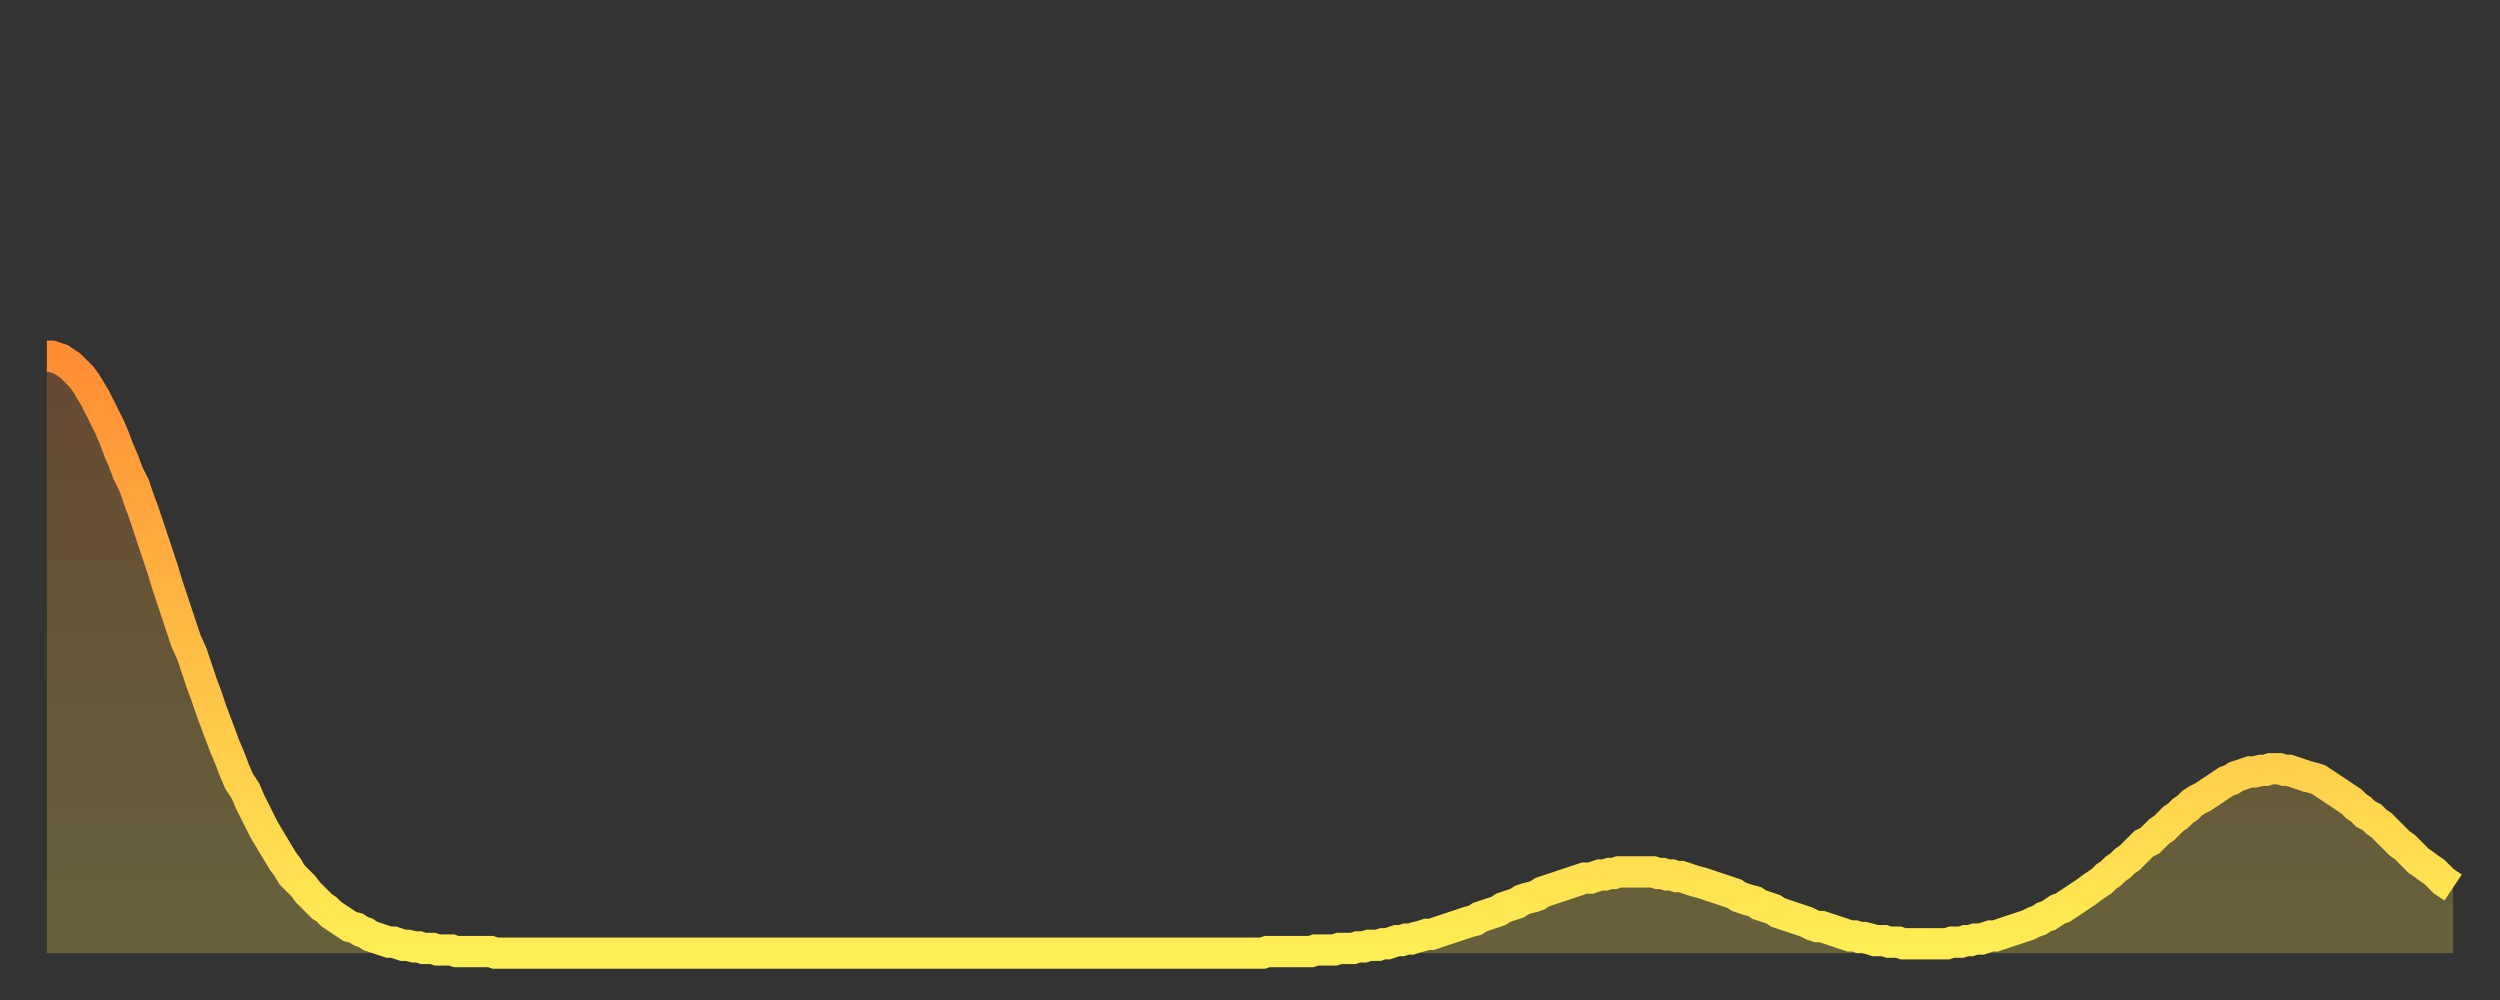
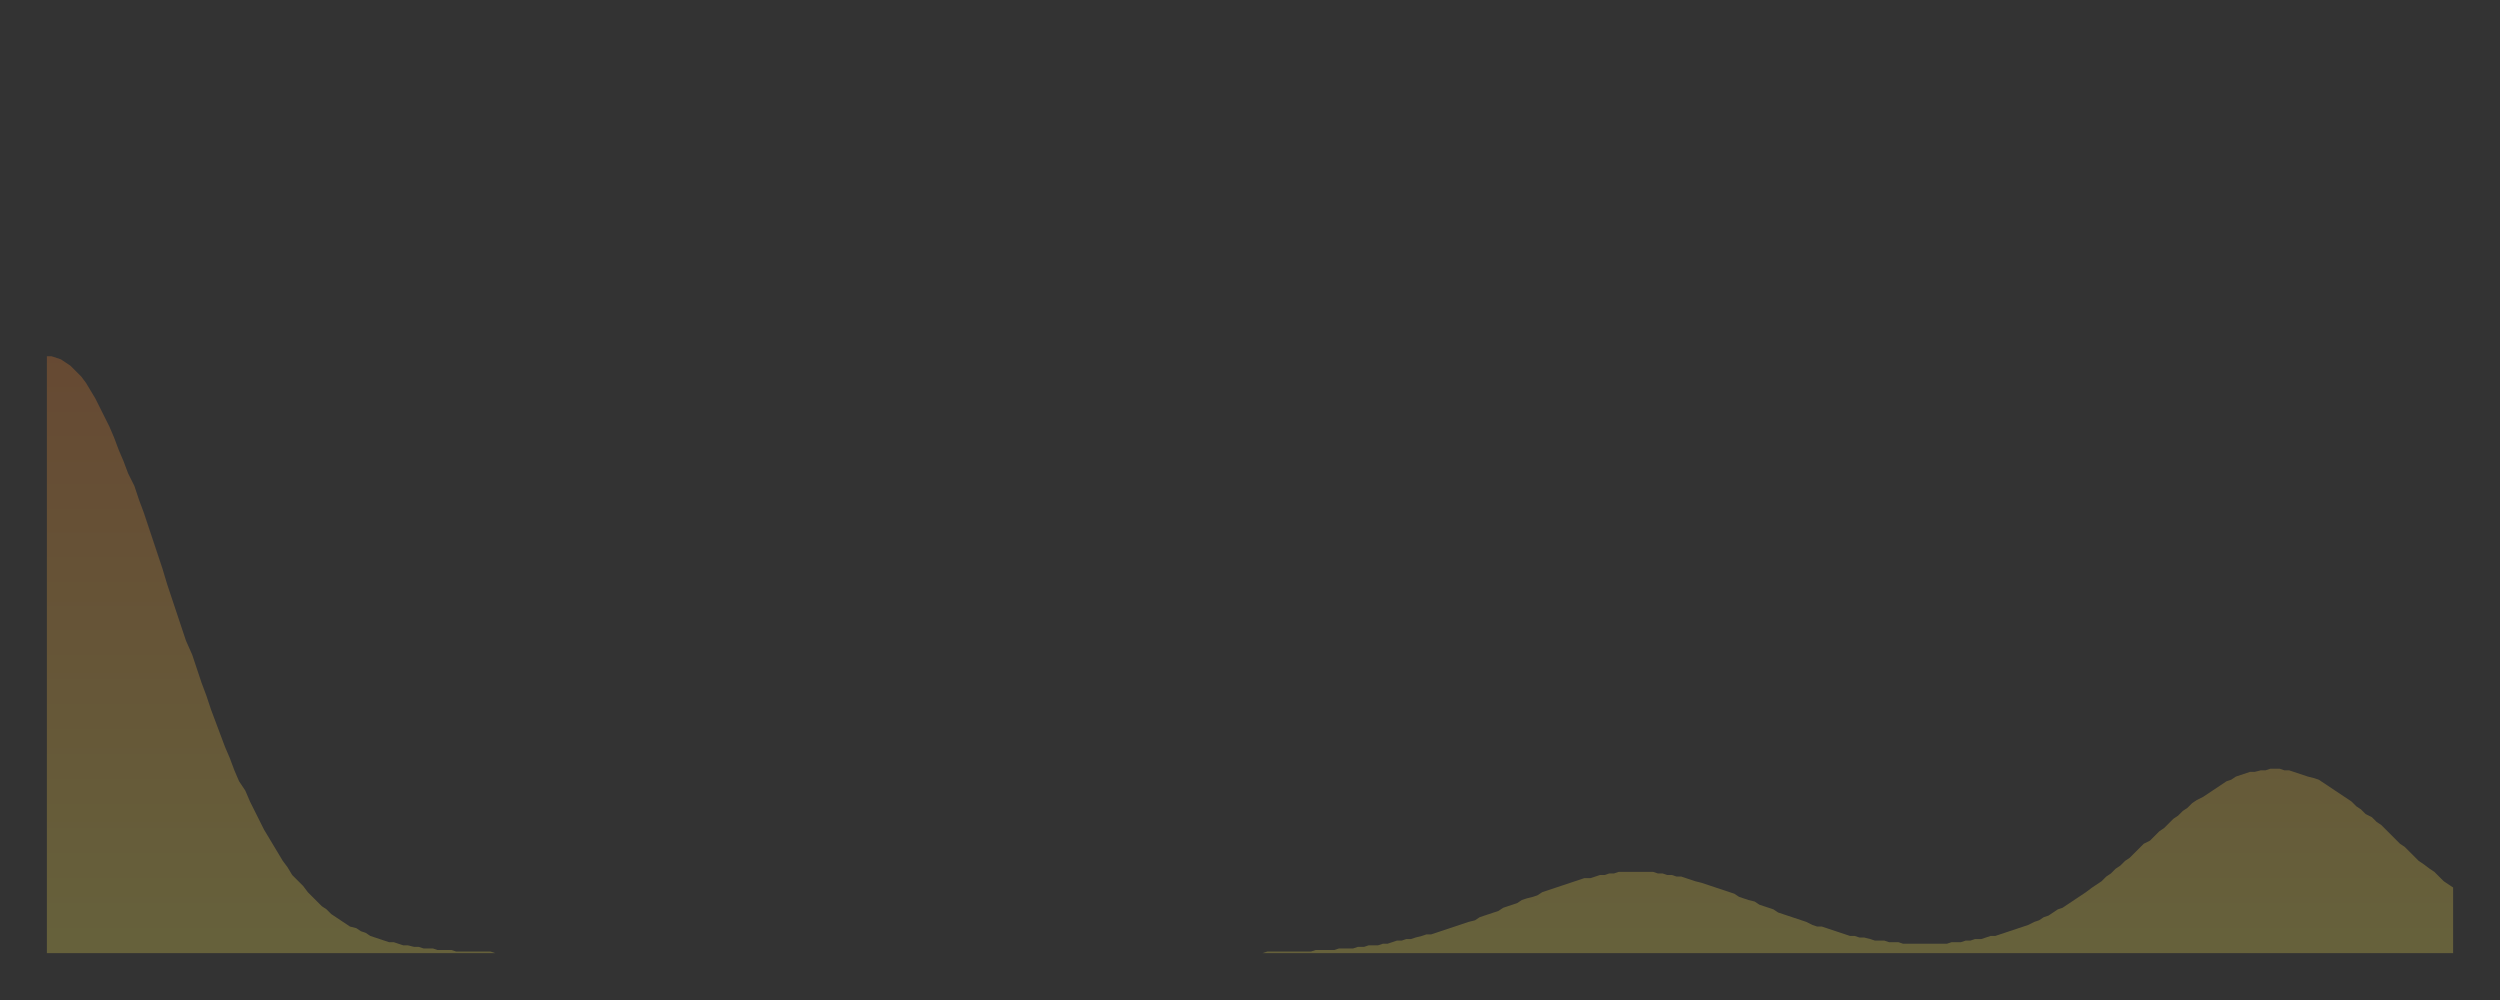
<svg xmlns="http://www.w3.org/2000/svg" baseProfile="full" height="64" version="1.1" width="160">
  <rect width="100%" height="100%" fill="#333333" stroke="none" />
  <defs>
    <linearGradient id="id214618" x1="0" x2="0" y1="0" y2="1">
      <stop offset="0%" stop-color="#ff8d34" />
      <stop offset="50%" stop-color="#ffbe45" />
      <stop offset="100%" stop-color="#ffee55" />
    </linearGradient>
  </defs>
  <g transform="translate(3,3)">
    <g>
-       <path d="M 0.0 19.8 0.3 19.8 0.6 19.9 0.9 20.0 1.2 20.2 1.5 20.4 1.9 20.8 2.2 21.1 2.5 21.5 2.8 22.0 3.1 22.5 3.4 23.1 3.7 23.7 4.0 24.3 4.3 25.0 4.6 25.8 4.9 26.5 5.2 27.3 5.6 28.1 5.9 29.0 6.2 29.8 6.5 30.7 6.8 31.6 7.1 32.5 7.4 33.4 7.7 34.4 8.0 35.3 8.3 36.2 8.6 37.1 8.9 38.0 9.3 38.9 9.6 39.8 9.9 40.7 10.2 41.5 10.5 42.4 10.8 43.2 11.1 44.0 11.4 44.8 11.7 45.5 12.0 46.3 12.3 47.0 12.7 47.6 13.0 48.3 13.3 48.9 13.6 49.5 13.9 50.1 14.2 50.6 14.5 51.1 14.8 51.6 15.1 52.1 15.4 52.5 15.7 53.0 16.0 53.3 16.4 53.7 16.7 54.1 17.0 54.4 17.3 54.7 17.6 55.0 17.9 55.2 18.2 55.5 18.5 55.7 18.8 55.9 19.1 56.1 19.4 56.3 19.8 56.4 20.1 56.6 20.4 56.7 20.7 56.9 21.0 57.0 21.3 57.1 21.6 57.2 21.9 57.3 22.2 57.3 22.5 57.4 22.8 57.5 23.1 57.5 23.5 57.6 23.8 57.6 24.1 57.7 24.4 57.7 24.7 57.7 25.0 57.8 25.3 57.8 25.6 57.8 25.9 57.8 26.2 57.9 26.5 57.9 26.8 57.9 27.2 57.9 27.5 57.9 27.8 57.9 28.1 57.9 28.4 57.9 28.7 58.0 29.0 58.0 29.3 58.0 29.6 58.0 29.9 58.0 30.2 58.0 30.6 58.0 30.9 58.0 31.2 58.0 31.5 58.0 31.8 58.0 32.1 58.0 32.4 58.0 32.7 58.0 33.0 58.0 33.3 58.0 33.6 58.0 33.9 58.0 34.3 58.0 34.6 58.0 34.9 58.0 35.2 58.0 35.5 58.0 35.8 58.0 36.1 58.0 36.4 58.0 36.7 58.0 37.0 58.0 37.3 58.0 37.7 58.0 38.0 58.0 38.3 58.0 38.6 58.0 38.9 58.0 39.2 58.0 39.5 58.0 39.8 58.0 40.1 58.0 40.4 58.0 40.7 58.0 41.0 58.0 41.4 58.0 41.7 58.0 42.0 58.0 42.3 58.0 42.6 58.0 42.9 58.0 43.2 58.0 43.5 58.0 43.8 58.0 44.1 58.0 44.4 58.0 44.7 58.0 45.1 58.0 45.4 58.0 45.7 58.0 46.0 58.0 46.3 58.0 46.6 58.0 46.9 58.0 47.2 58.0 47.5 58.0 47.8 58.0 48.1 58.0 48.5 58.0 48.8 58.0 49.1 58.0 49.4 58.0 49.7 58.0 50.0 58.0 50.3 58.0 50.6 58.0 50.9 58.0 51.2 58.0 51.5 58.0 51.8 58.0 52.2 58.0 52.5 58.0 52.8 58.0 53.1 58.0 53.4 58.0 53.7 58.0 54.0 58.0 54.3 58.0 54.6 58.0 54.9 58.0 55.2 58.0 55.6 58.0 55.9 58.0 56.2 58.0 56.5 58.0 56.8 58.0 57.1 58.0 57.4 58.0 57.7 58.0 58.0 58.0 58.3 58.0 58.6 58.0 58.9 58.0 59.3 58.0 59.6 58.0 59.9 58.0 60.2 58.0 60.5 58.0 60.8 58.0 61.1 58.0 61.4 58.0 61.7 58.0 62.0 58.0 62.3 58.0 62.6 58.0 63.0 58.0 63.3 58.0 63.6 58.0 63.9 58.0 64.2 58.0 64.5 58.0 64.8 58.0 65.1 58.0 65.4 58.0 65.7 58.0 66.0 58.0 66.4 58.0 66.7 58.0 67.0 58.0 67.3 58.0 67.6 58.0 67.9 58.0 68.2 58.0 68.5 58.0 68.8 58.0 69.1 58.0 69.4 58.0 69.7 58.0 70.1 58.0 70.4 58.0 70.7 58.0 71.0 58.0 71.3 58.0 71.6 58.0 71.9 58.0 72.2 58.0 72.5 58.0 72.8 58.0 73.1 58.0 73.5 58.0 73.8 58.0 74.1 58.0 74.4 58.0 74.7 58.0 75.0 58.0 75.3 58.0 75.6 58.0 75.9 58.0 76.2 58.0 76.5 58.0 76.8 58.0 77.2 58.0 77.5 58.0 77.8 58.0 78.1 57.9 78.4 57.9 78.7 57.9 79.0 57.9 79.3 57.9 79.6 57.9 79.9 57.9 80.2 57.9 80.5 57.9 80.9 57.9 81.2 57.8 81.5 57.8 81.8 57.8 82.1 57.8 82.4 57.8 82.7 57.7 83.0 57.7 83.3 57.7 83.6 57.7 83.9 57.6 84.3 57.6 84.6 57.5 84.9 57.5 85.2 57.5 85.5 57.4 85.8 57.4 86.1 57.3 86.4 57.2 86.7 57.2 87.0 57.1 87.3 57.1 87.6 57.0 88.0 56.9 88.3 56.8 88.6 56.8 88.9 56.7 89.2 56.6 89.5 56.5 89.8 56.4 90.1 56.3 90.4 56.2 90.7 56.1 91.0 56.0 91.4 55.9 91.7 55.7 92.0 55.6 92.3 55.5 92.6 55.4 92.9 55.3 93.2 55.1 93.5 55.0 93.8 54.9 94.1 54.8 94.4 54.6 94.7 54.5 95.1 54.4 95.4 54.3 95.7 54.1 96.0 54.0 96.3 53.9 96.6 53.8 96.9 53.7 97.2 53.6 97.5 53.5 97.8 53.4 98.1 53.3 98.4 53.2 98.8 53.2 99.1 53.1 99.4 53.0 99.7 53.0 100.0 52.9 100.3 52.9 100.6 52.8 100.9 52.8 101.2 52.8 101.5 52.8 101.8 52.8 102.2 52.8 102.5 52.8 102.8 52.8 103.1 52.9 103.4 52.9 103.7 53.0 104.0 53.0 104.3 53.1 104.6 53.1 104.9 53.2 105.2 53.3 105.5 53.4 105.9 53.5 106.2 53.6 106.5 53.7 106.8 53.8 107.1 53.9 107.4 54.0 107.7 54.1 108.0 54.2 108.3 54.4 108.6 54.5 108.9 54.6 109.3 54.7 109.6 54.9 109.9 55.0 110.2 55.1 110.5 55.2 110.8 55.4 111.1 55.5 111.4 55.6 111.7 55.7 112.0 55.8 112.3 55.9 112.6 56.0 113.0 56.2 113.3 56.3 113.6 56.3 113.9 56.4 114.2 56.5 114.5 56.6 114.8 56.7 115.1 56.8 115.4 56.9 115.7 56.9 116.0 57.0 116.3 57.0 116.7 57.1 117.0 57.2 117.3 57.2 117.6 57.2 117.9 57.3 118.2 57.3 118.5 57.3 118.8 57.4 119.1 57.4 119.4 57.4 119.7 57.4 120.1 57.4 120.4 57.4 120.7 57.4 121.0 57.4 121.3 57.4 121.6 57.4 121.9 57.3 122.2 57.3 122.5 57.3 122.8 57.2 123.1 57.2 123.4 57.1 123.8 57.1 124.1 57.0 124.4 56.9 124.7 56.9 125.0 56.8 125.3 56.7 125.6 56.6 125.9 56.5 126.2 56.4 126.5 56.3 126.8 56.2 127.2 56.0 127.5 55.9 127.8 55.7 128.1 55.6 128.4 55.4 128.7 55.2 129.0 55.1 129.3 54.9 129.6 54.7 129.9 54.5 130.2 54.3 130.5 54.1 130.9 53.8 131.2 53.6 131.5 53.4 131.8 53.1 132.1 52.9 132.4 52.6 132.7 52.4 133.0 52.1 133.3 51.9 133.6 51.6 133.9 51.3 134.2 51.0 134.6 50.8 134.9 50.5 135.2 50.2 135.5 50.0 135.8 49.7 136.1 49.4 136.4 49.2 136.7 48.9 137.0 48.7 137.3 48.4 137.6 48.2 138.0 48.0 138.3 47.8 138.6 47.6 138.9 47.4 139.2 47.2 139.5 47.0 139.8 46.9 140.1 46.7 140.4 46.6 140.7 46.5 141.0 46.4 141.3 46.4 141.7 46.3 142.0 46.3 142.3 46.2 142.6 46.2 142.9 46.2 143.2 46.3 143.5 46.3 143.8 46.4 144.1 46.5 144.4 46.6 144.7 46.7 145.1 46.8 145.4 46.9 145.7 47.1 146.0 47.3 146.3 47.5 146.6 47.7 146.9 47.9 147.2 48.1 147.5 48.3 147.8 48.6 148.1 48.8 148.4 49.1 148.8 49.3 149.1 49.6 149.4 49.8 149.7 50.1 150.0 50.4 150.3 50.7 150.6 51.0 150.9 51.2 151.2 51.5 151.5 51.8 151.8 52.1 152.1 52.3 152.5 52.6 152.8 52.8 153.1 53.1 153.4 53.4 153.7 53.6 154.0 53.8" fill="none" id="graph-curve" opacity="1" stroke="url(#id214618)" stroke-width="2" />
      <path d="M 0 58 L 0.0 19.8 0.3 19.8 0.6 19.9 0.9 20.0 1.2 20.2 1.5 20.4 1.9 20.8 2.2 21.1 2.5 21.5 2.8 22.0 3.1 22.5 3.4 23.1 3.7 23.7 4.0 24.3 4.3 25.0 4.6 25.8 4.9 26.5 5.2 27.3 5.6 28.1 5.9 29.0 6.2 29.8 6.5 30.7 6.8 31.6 7.1 32.5 7.4 33.4 7.7 34.4 8.0 35.3 8.3 36.2 8.6 37.1 8.9 38.0 9.3 38.9 9.6 39.8 9.9 40.7 10.2 41.5 10.5 42.4 10.8 43.2 11.1 44.0 11.4 44.8 11.7 45.5 12.0 46.3 12.3 47.0 12.7 47.6 13.0 48.3 13.3 48.9 13.6 49.5 13.9 50.1 14.2 50.6 14.5 51.1 14.8 51.6 15.1 52.1 15.4 52.5 15.7 53.0 16.0 53.3 16.4 53.7 16.7 54.1 17.0 54.4 17.3 54.7 17.6 55.0 17.9 55.2 18.2 55.5 18.5 55.7 18.8 55.9 19.1 56.1 19.4 56.3 19.8 56.4 20.1 56.6 20.4 56.7 20.7 56.9 21.0 57.0 21.3 57.1 21.6 57.2 21.9 57.3 22.2 57.3 22.5 57.4 22.8 57.5 23.1 57.5 23.5 57.6 23.8 57.6 24.1 57.7 24.4 57.7 24.7 57.7 25.0 57.8 25.3 57.8 25.6 57.8 25.9 57.8 26.2 57.9 26.5 57.9 26.8 57.9 27.2 57.9 27.5 57.9 27.8 57.9 28.1 57.9 28.4 57.9 28.7 58.0 29.0 58.0 29.3 58.0 29.6 58.0 29.9 58.0 30.2 58.0 30.6 58.0 30.9 58.0 31.2 58.0 31.5 58.0 31.8 58.0 32.1 58.0 32.4 58.0 32.7 58.0 33.0 58.0 33.3 58.0 33.6 58.0 33.9 58.0 34.3 58.0 34.6 58.0 34.9 58.0 35.2 58.0 35.5 58.0 35.8 58.0 36.1 58.0 36.4 58.0 36.7 58.0 37.0 58.0 37.3 58.0 37.7 58.0 38.0 58.0 38.3 58.0 38.6 58.0 38.9 58.0 39.2 58.0 39.5 58.0 39.8 58.0 40.1 58.0 40.4 58.0 40.7 58.0 41.0 58.0 41.4 58.0 41.7 58.0 42.0 58.0 42.3 58.0 42.6 58.0 42.9 58.0 43.2 58.0 43.5 58.0 43.8 58.0 44.1 58.0 44.4 58.0 44.7 58.0 45.1 58.0 45.4 58.0 45.7 58.0 46.0 58.0 46.3 58.0 46.6 58.0 46.9 58.0 47.2 58.0 47.5 58.0 47.8 58.0 48.1 58.0 48.5 58.0 48.8 58.0 49.1 58.0 49.4 58.0 49.7 58.0 50.0 58.0 50.3 58.0 50.6 58.0 50.9 58.0 51.2 58.0 51.5 58.0 51.8 58.0 52.2 58.0 52.5 58.0 52.8 58.0 53.1 58.0 53.4 58.0 53.7 58.0 54.0 58.0 54.3 58.0 54.6 58.0 54.9 58.0 55.2 58.0 55.6 58.0 55.9 58.0 56.2 58.0 56.5 58.0 56.8 58.0 57.1 58.0 57.4 58.0 57.7 58.0 58.0 58.0 58.3 58.0 58.6 58.0 58.9 58.0 59.3 58.0 59.6 58.0 59.9 58.0 60.2 58.0 60.5 58.0 60.8 58.0 61.1 58.0 61.4 58.0 61.7 58.0 62.0 58.0 62.3 58.0 62.6 58.0 63.0 58.0 63.3 58.0 63.6 58.0 63.9 58.0 64.2 58.0 64.5 58.0 64.8 58.0 65.1 58.0 65.4 58.0 65.7 58.0 66.0 58.0 66.4 58.0 66.7 58.0 67.0 58.0 67.3 58.0 67.6 58.0 67.9 58.0 68.2 58.0 68.5 58.0 68.8 58.0 69.1 58.0 69.4 58.0 69.7 58.0 70.1 58.0 70.4 58.0 70.7 58.0 71.0 58.0 71.3 58.0 71.6 58.0 71.9 58.0 72.2 58.0 72.5 58.0 72.8 58.0 73.1 58.0 73.5 58.0 73.8 58.0 74.1 58.0 74.4 58.0 74.7 58.0 75.0 58.0 75.3 58.0 75.6 58.0 75.9 58.0 76.2 58.0 76.5 58.0 76.8 58.0 77.2 58.0 77.5 58.0 77.8 58.0 78.1 57.9 78.4 57.9 78.7 57.9 79.0 57.9 79.3 57.9 79.6 57.9 79.9 57.9 80.2 57.9 80.5 57.9 80.9 57.9 81.2 57.8 81.5 57.8 81.8 57.8 82.1 57.8 82.4 57.8 82.7 57.7 83.0 57.7 83.3 57.7 83.6 57.7 83.9 57.6 84.3 57.6 84.6 57.5 84.9 57.5 85.2 57.5 85.5 57.4 85.8 57.4 86.1 57.3 86.4 57.2 86.7 57.2 87.0 57.1 87.3 57.1 87.6 57.0 88.0 56.9 88.3 56.8 88.6 56.8 88.9 56.7 89.2 56.6 89.5 56.5 89.8 56.4 90.1 56.3 90.4 56.2 90.7 56.1 91.0 56.0 91.4 55.9 91.7 55.7 92.0 55.6 92.3 55.5 92.6 55.4 92.9 55.3 93.2 55.1 93.5 55.0 93.8 54.9 94.1 54.8 94.4 54.6 94.7 54.5 95.1 54.4 95.4 54.3 95.7 54.1 96.0 54.0 96.3 53.9 96.6 53.8 96.9 53.7 97.2 53.6 97.5 53.5 97.8 53.4 98.1 53.3 98.4 53.2 98.8 53.2 99.1 53.1 99.4 53.0 99.7 53.0 100.0 52.9 100.3 52.9 100.6 52.8 100.9 52.8 101.2 52.8 101.5 52.8 101.8 52.8 102.2 52.8 102.5 52.8 102.8 52.8 103.1 52.9 103.4 52.9 103.7 53.0 104.0 53.0 104.3 53.1 104.6 53.1 104.9 53.2 105.2 53.3 105.5 53.4 105.9 53.5 106.2 53.6 106.5 53.7 106.8 53.8 107.1 53.9 107.4 54.0 107.7 54.1 108.0 54.2 108.3 54.4 108.6 54.5 108.9 54.6 109.3 54.7 109.6 54.9 109.9 55.0 110.2 55.1 110.5 55.2 110.8 55.4 111.1 55.5 111.4 55.6 111.7 55.7 112.0 55.8 112.3 55.9 112.6 56.0 113.0 56.2 113.3 56.3 113.6 56.3 113.9 56.4 114.2 56.5 114.5 56.6 114.8 56.7 115.1 56.8 115.4 56.9 115.7 56.9 116.0 57.0 116.3 57.0 116.7 57.1 117.0 57.2 117.3 57.2 117.6 57.2 117.9 57.3 118.2 57.3 118.5 57.3 118.8 57.4 119.1 57.4 119.4 57.4 119.7 57.4 120.1 57.4 120.4 57.4 120.7 57.4 121.0 57.4 121.3 57.4 121.6 57.4 121.9 57.3 122.2 57.3 122.5 57.3 122.8 57.2 123.1 57.2 123.4 57.1 123.8 57.1 124.1 57.0 124.4 56.9 124.7 56.9 125.0 56.8 125.3 56.7 125.6 56.6 125.9 56.5 126.2 56.4 126.5 56.3 126.8 56.2 127.2 56.0 127.5 55.9 127.8 55.7 128.1 55.6 128.4 55.4 128.7 55.2 129.0 55.1 129.3 54.9 129.6 54.7 129.9 54.5 130.2 54.3 130.5 54.1 130.9 53.8 131.2 53.6 131.5 53.4 131.8 53.1 132.1 52.9 132.4 52.6 132.7 52.4 133.0 52.1 133.3 51.9 133.6 51.6 133.9 51.3 134.2 51.0 134.6 50.8 134.9 50.5 135.2 50.2 135.5 50.0 135.8 49.7 136.1 49.4 136.4 49.2 136.7 48.9 137.0 48.7 137.3 48.4 137.6 48.2 138.0 48.0 138.3 47.8 138.6 47.6 138.9 47.4 139.2 47.2 139.5 47.0 139.8 46.9 140.1 46.7 140.4 46.6 140.7 46.5 141.0 46.4 141.3 46.4 141.7 46.3 142.0 46.3 142.3 46.2 142.6 46.2 142.9 46.2 143.2 46.3 143.5 46.3 143.8 46.4 144.1 46.5 144.4 46.6 144.7 46.7 145.1 46.8 145.4 46.9 145.7 47.1 146.0 47.3 146.3 47.5 146.6 47.7 146.9 47.9 147.2 48.1 147.5 48.3 147.8 48.6 148.1 48.8 148.4 49.1 148.8 49.3 149.1 49.6 149.4 49.8 149.7 50.1 150.0 50.4 150.3 50.7 150.6 51.0 150.9 51.2 151.2 51.5 151.5 51.8 151.8 52.1 152.1 52.3 152.5 52.6 152.8 52.8 153.1 53.1 153.4 53.4 153.7 53.6 154.0 53.8 154 58" fill="url(#id214618)" fill-opacity=".25" id="graph-shadow" />
    </g>
  </g>
</svg>